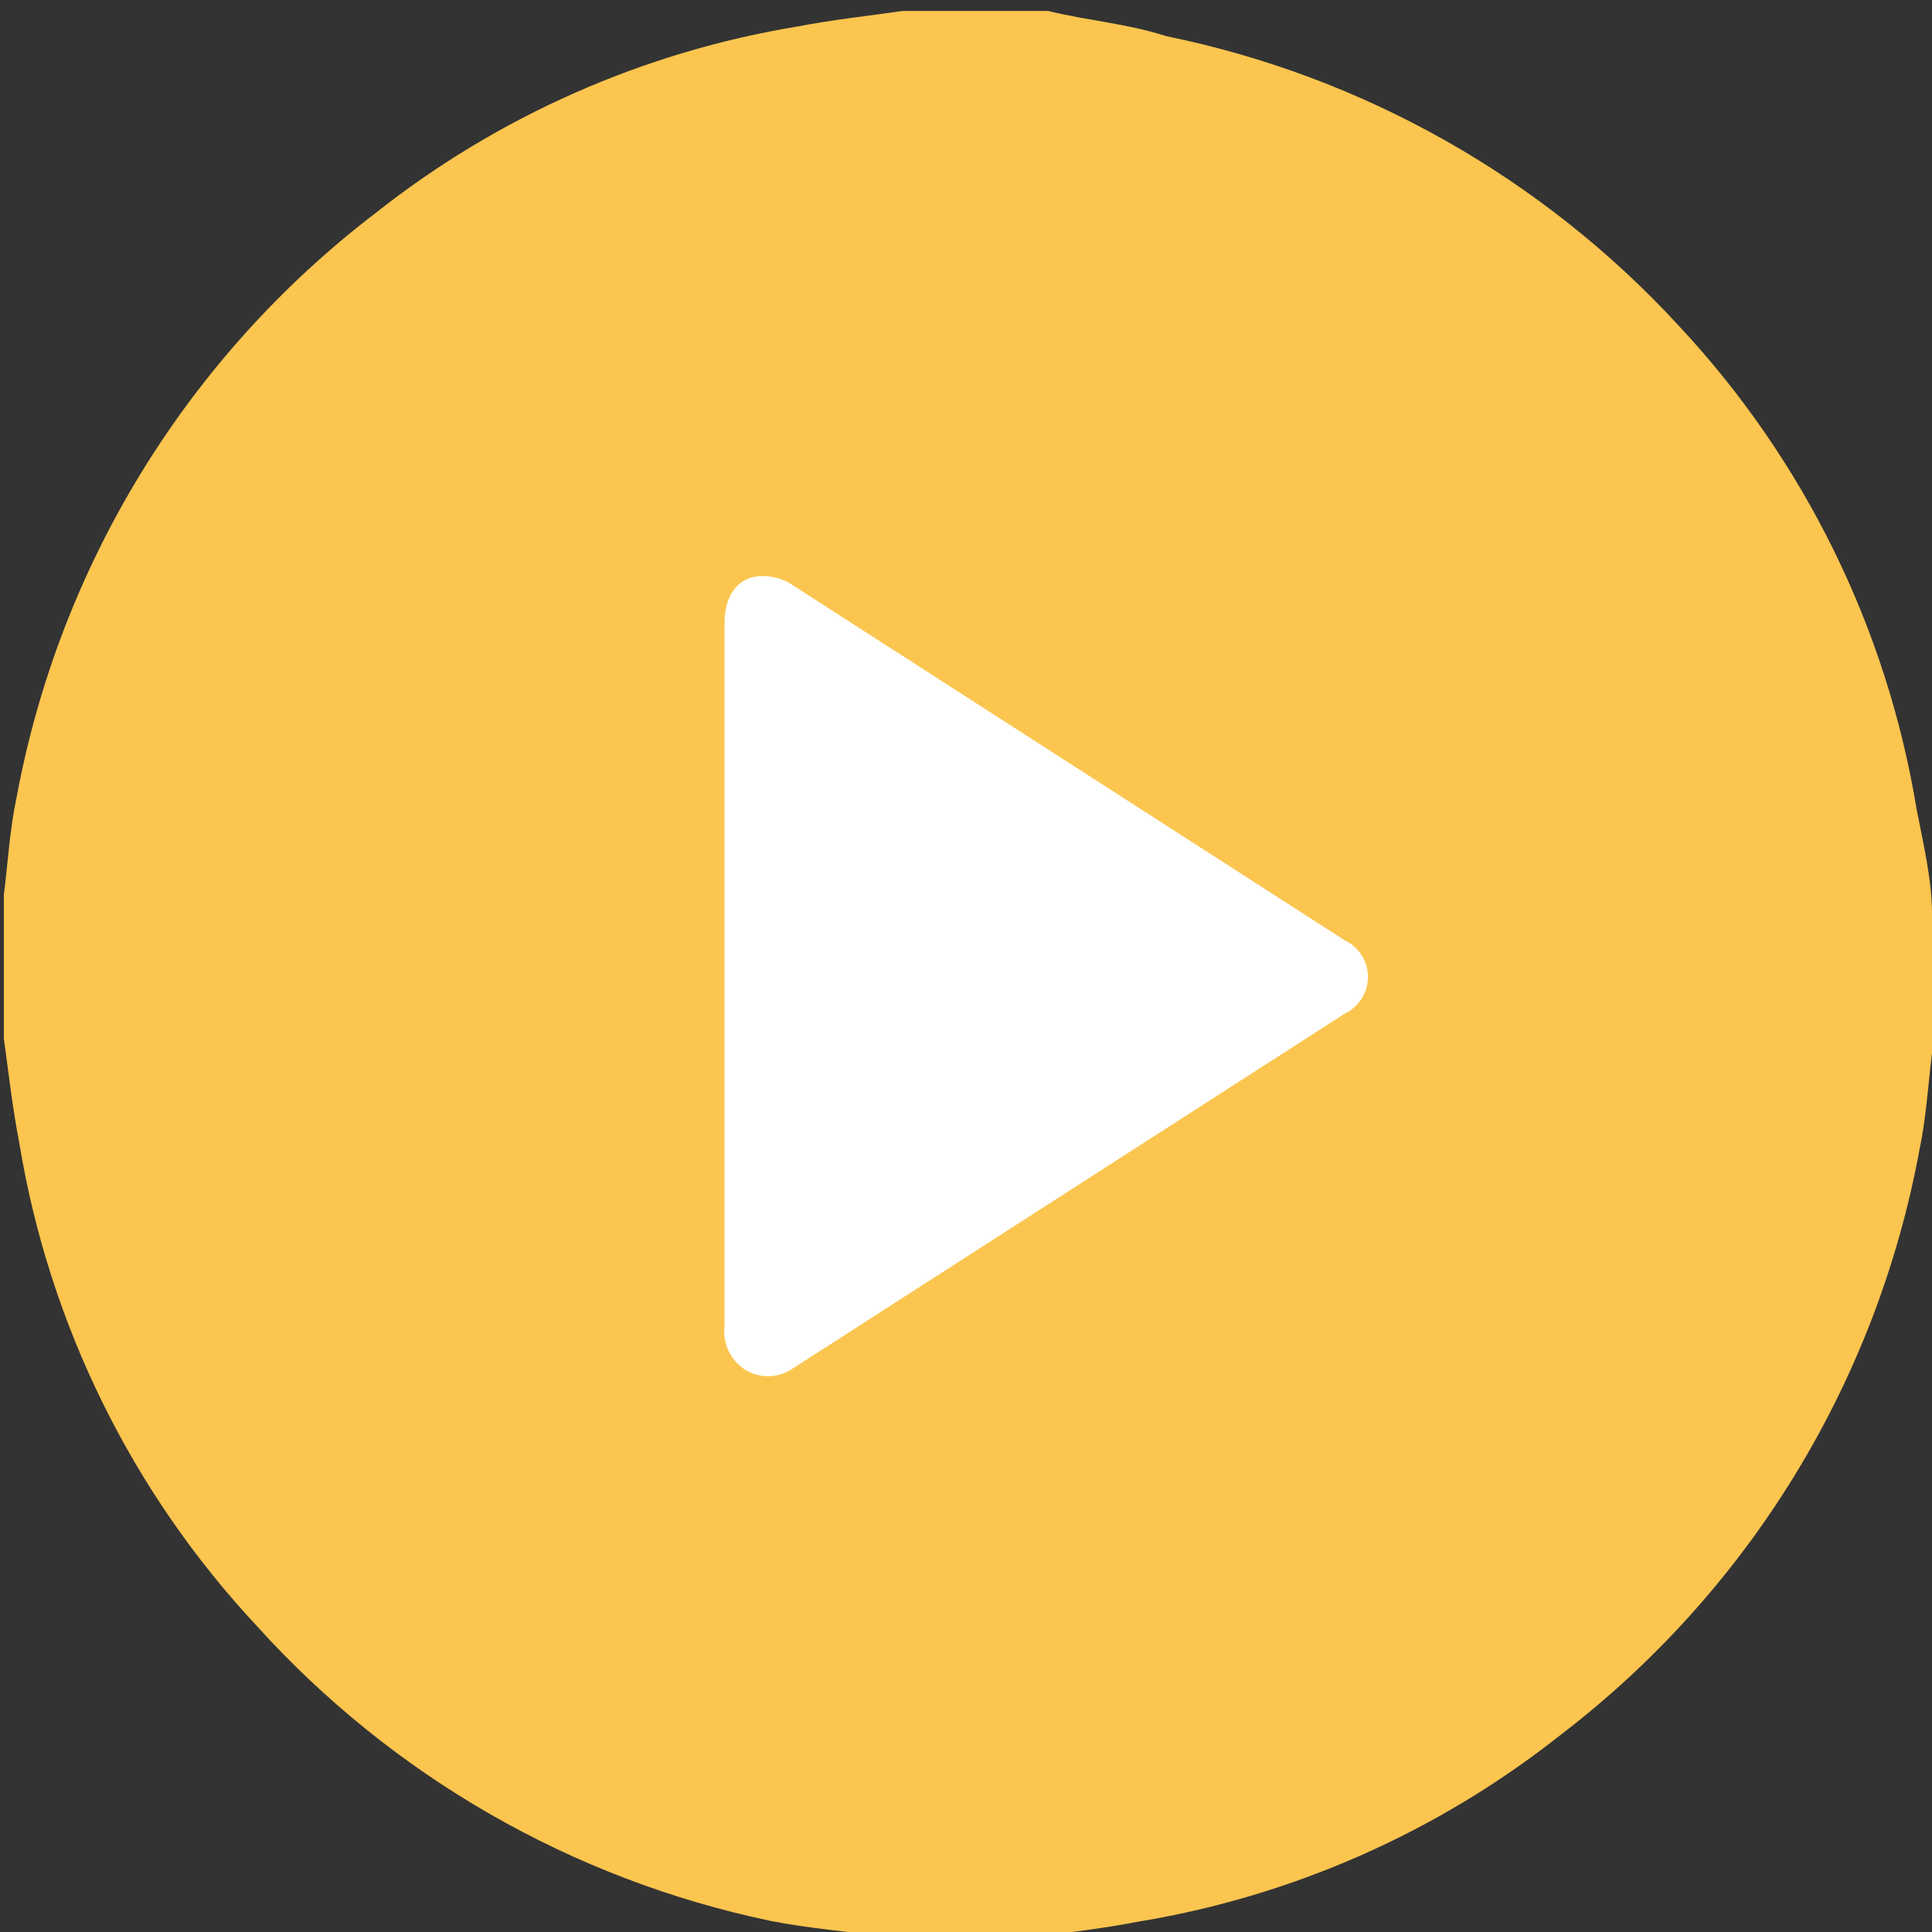
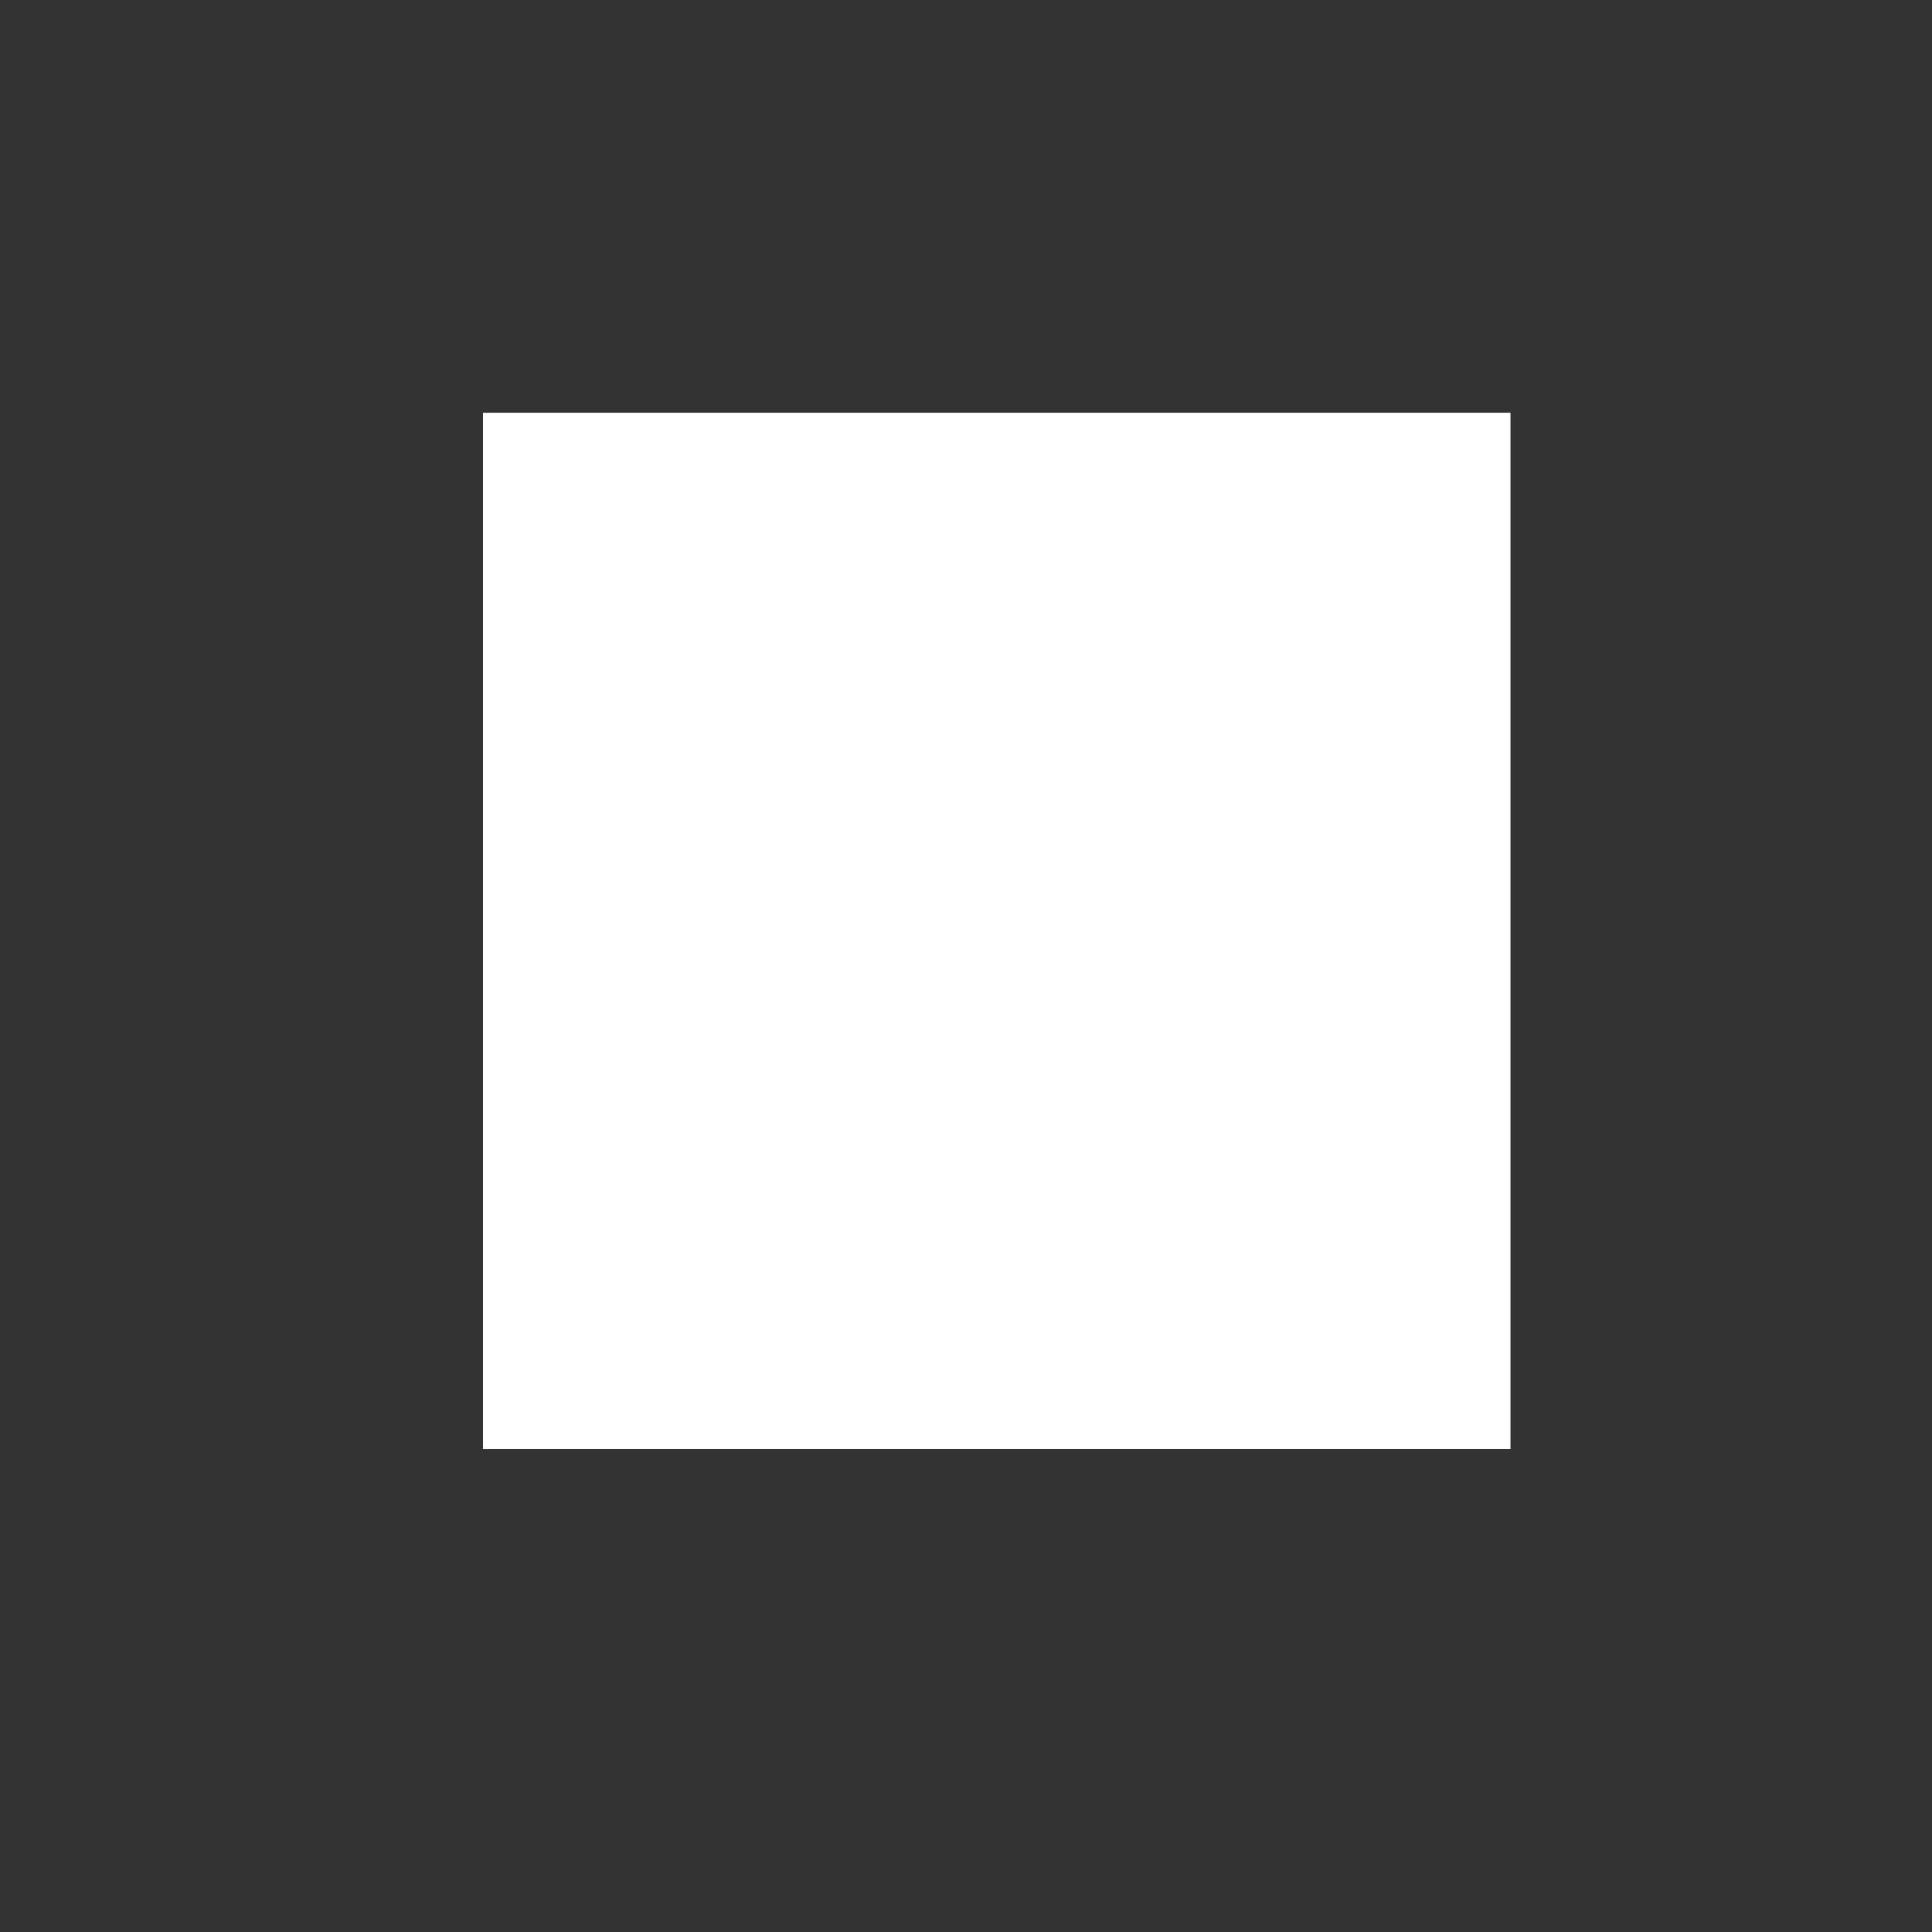
<svg xmlns="http://www.w3.org/2000/svg" fill="none" height="176" viewBox="0 0 176 176" width="176">
  <rect x="0" y="0" width="176" height="176" fill="#333333" stroke="none" />
  <clipPath id="a">
-     <path d="m0 0h176v176h-176z" />
-   </clipPath>
+     </clipPath>
  <path d="m44 37.6h93.6v94.4h-93.6z" fill="#fff" />
  <g clip-path="url(#a)">
    <path d="m174.592 73.688c-2.712-16.483-10.245-31.793-21.648-44-12.41-13.498-28.762-22.737-46.728-26.4-3.52-1.144-7.128-1.408-10.736-2.288h-1.672-11.616c-2.992.44-6.336.792-9.504 1.408-14.052 2.308-27.285 8.153-38.456 16.984-17.152 13.097-28.821 32.105-32.736 53.328-.616 2.904-.792 5.984-1.144 8.8v1.496 11.616c.44 3.168.792 6.336 1.408 9.504 2.712 16.483 10.245 31.793 21.648 44 12.348 13.66 28.707 23.056 46.728 26.84 3.52.704 7.128.968 10.736 1.496h1.672 11.616c3.168-.44 6.336-.792 9.504-1.408 14.052-2.308 27.285-8.153 38.456-16.984 17.152-13.097 28.821-32.105 32.736-53.328.616-2.904.792-5.984 1.144-8.8 0-.44 0-.968 0-1.496v-11.264c0-2.992-.792-6.336-1.408-9.504zm-52.096 18.656-50.512 32.472c-.612.364-1.312.556-2.024.556s-1.412-.192-2.024-.556c-.663-.41-1.197-1-1.54-1.701-.343-.7-.48-1.484-.397-2.259v-64.064c0-3.08 1.76-4.752 4.4-4.224.631.104 1.232.344 1.76.704l50.336 32.384c.634.299 1.171.772 1.547 1.364.375.592.575 1.279.575 1.98s-.2 1.388-.575 1.98c-.376.592-.913 1.065-1.547 1.364z" fill="#fbc54f" />
  </g>
</svg>